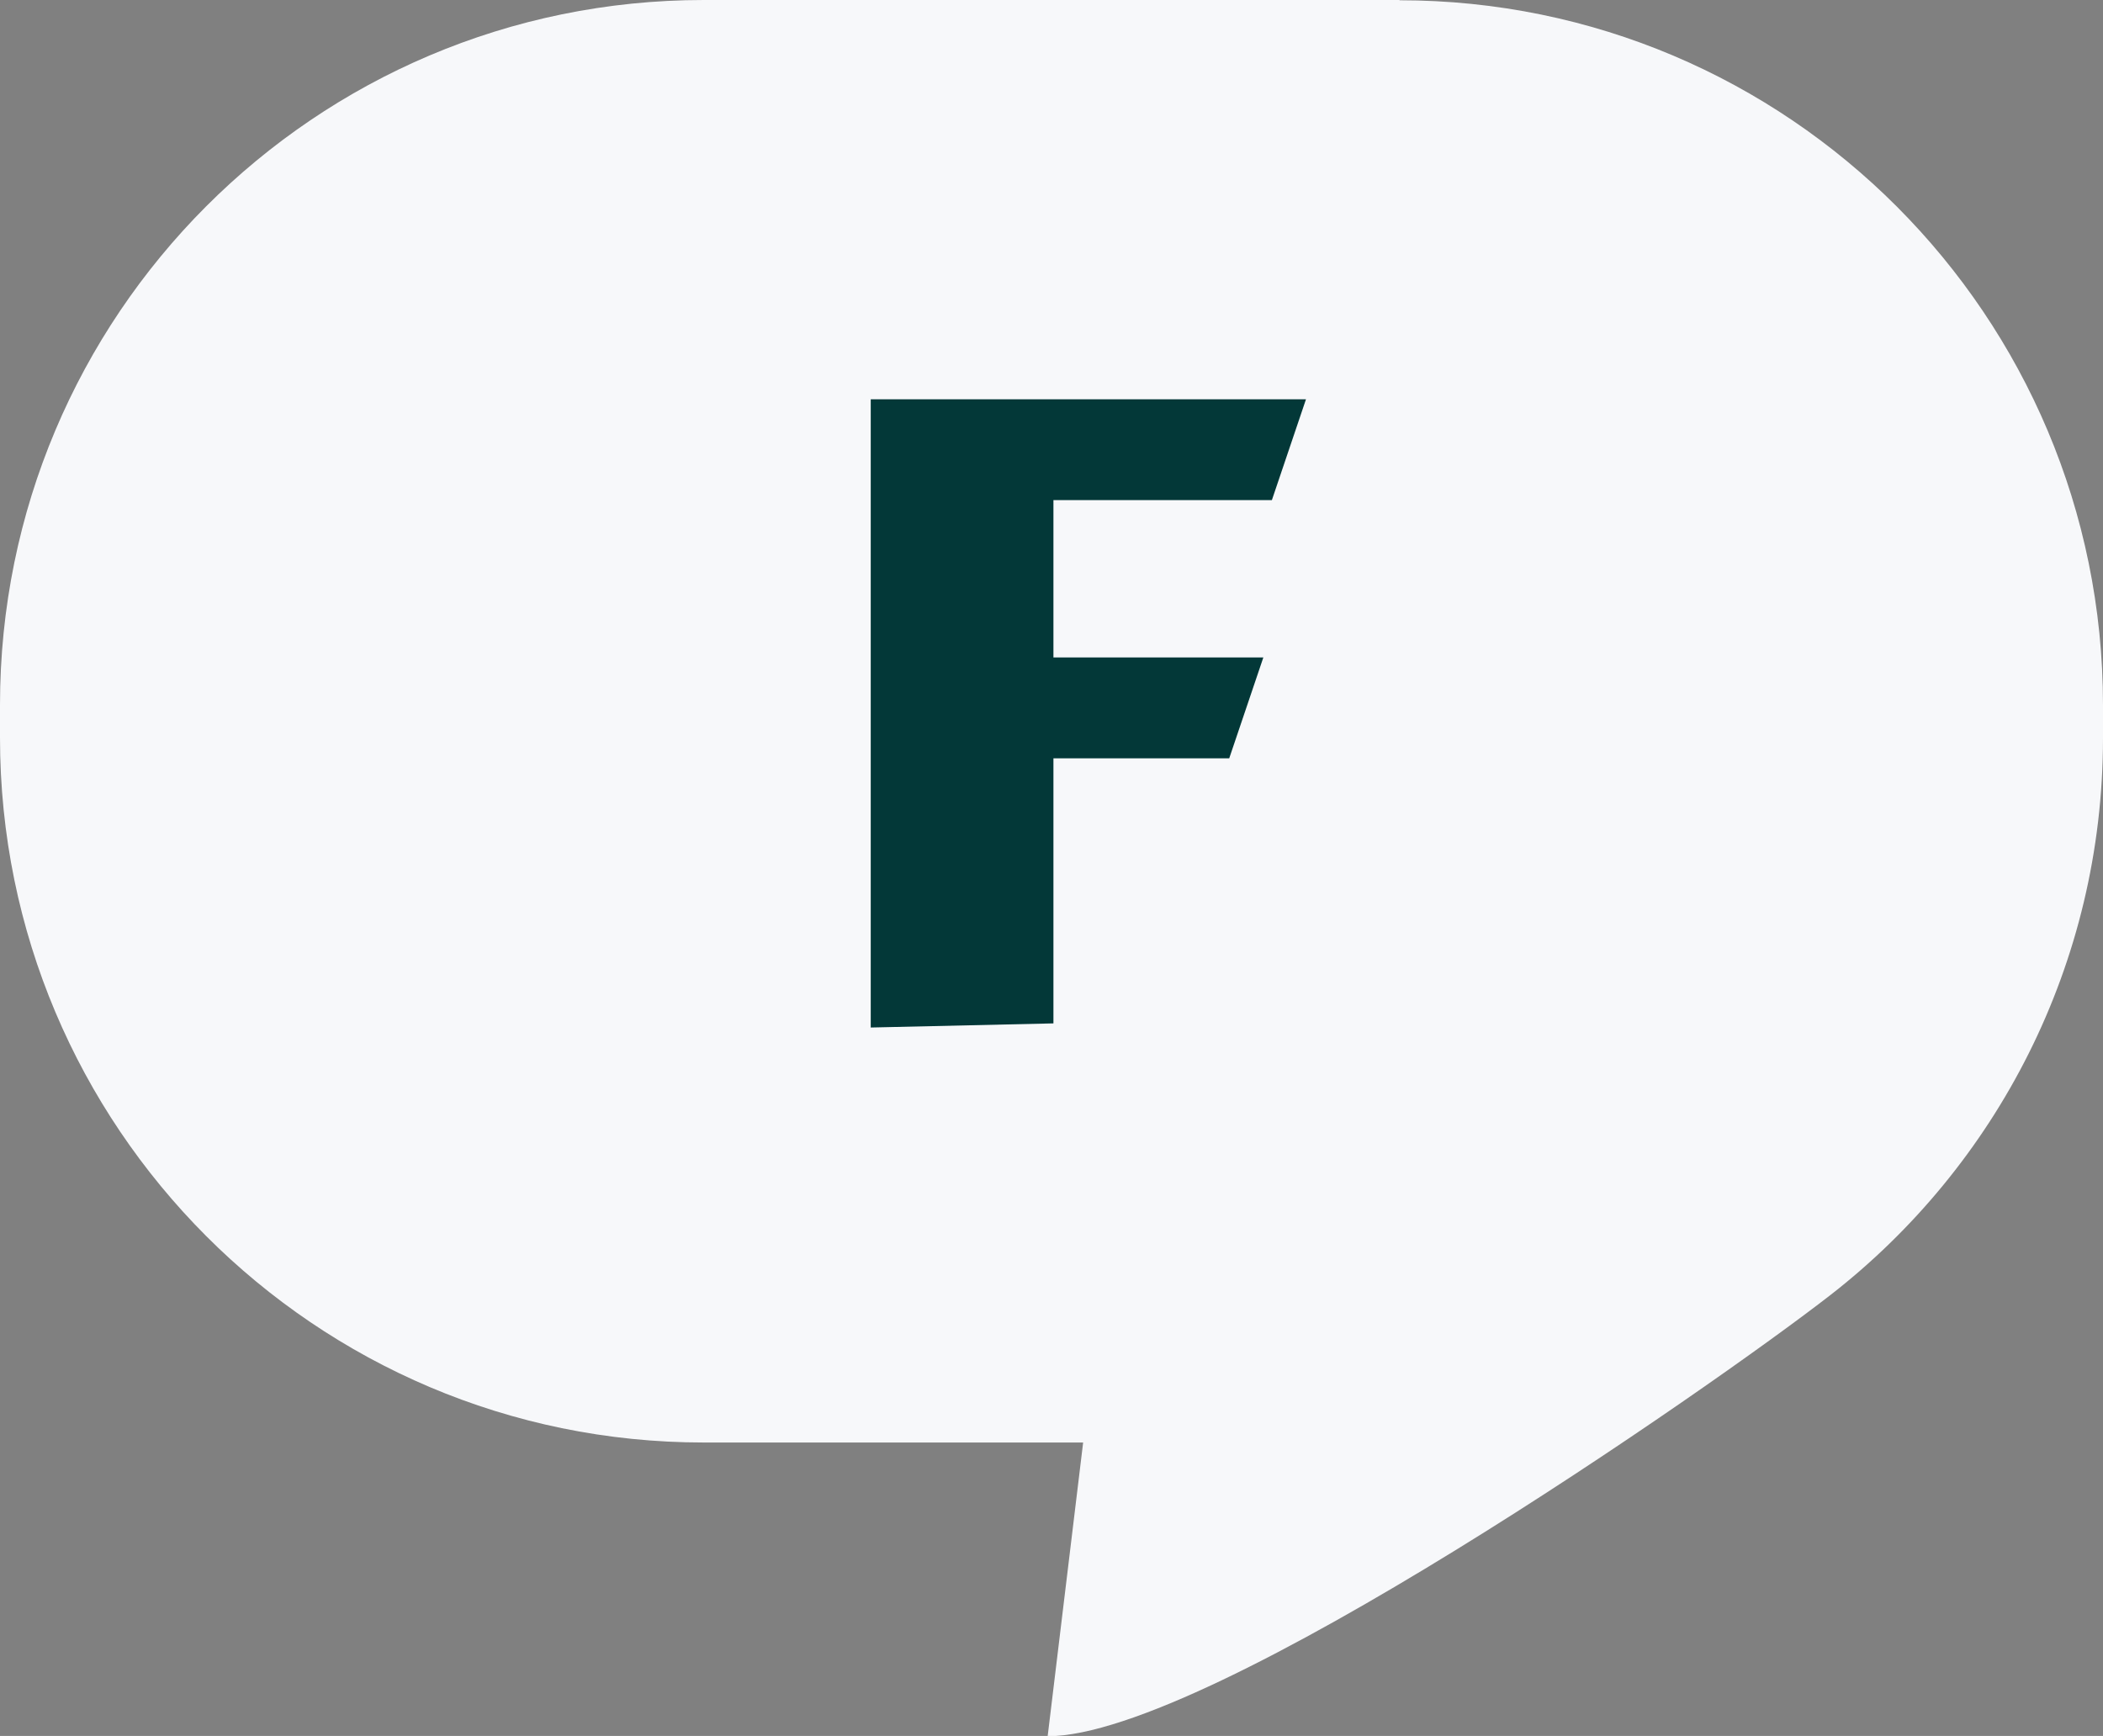
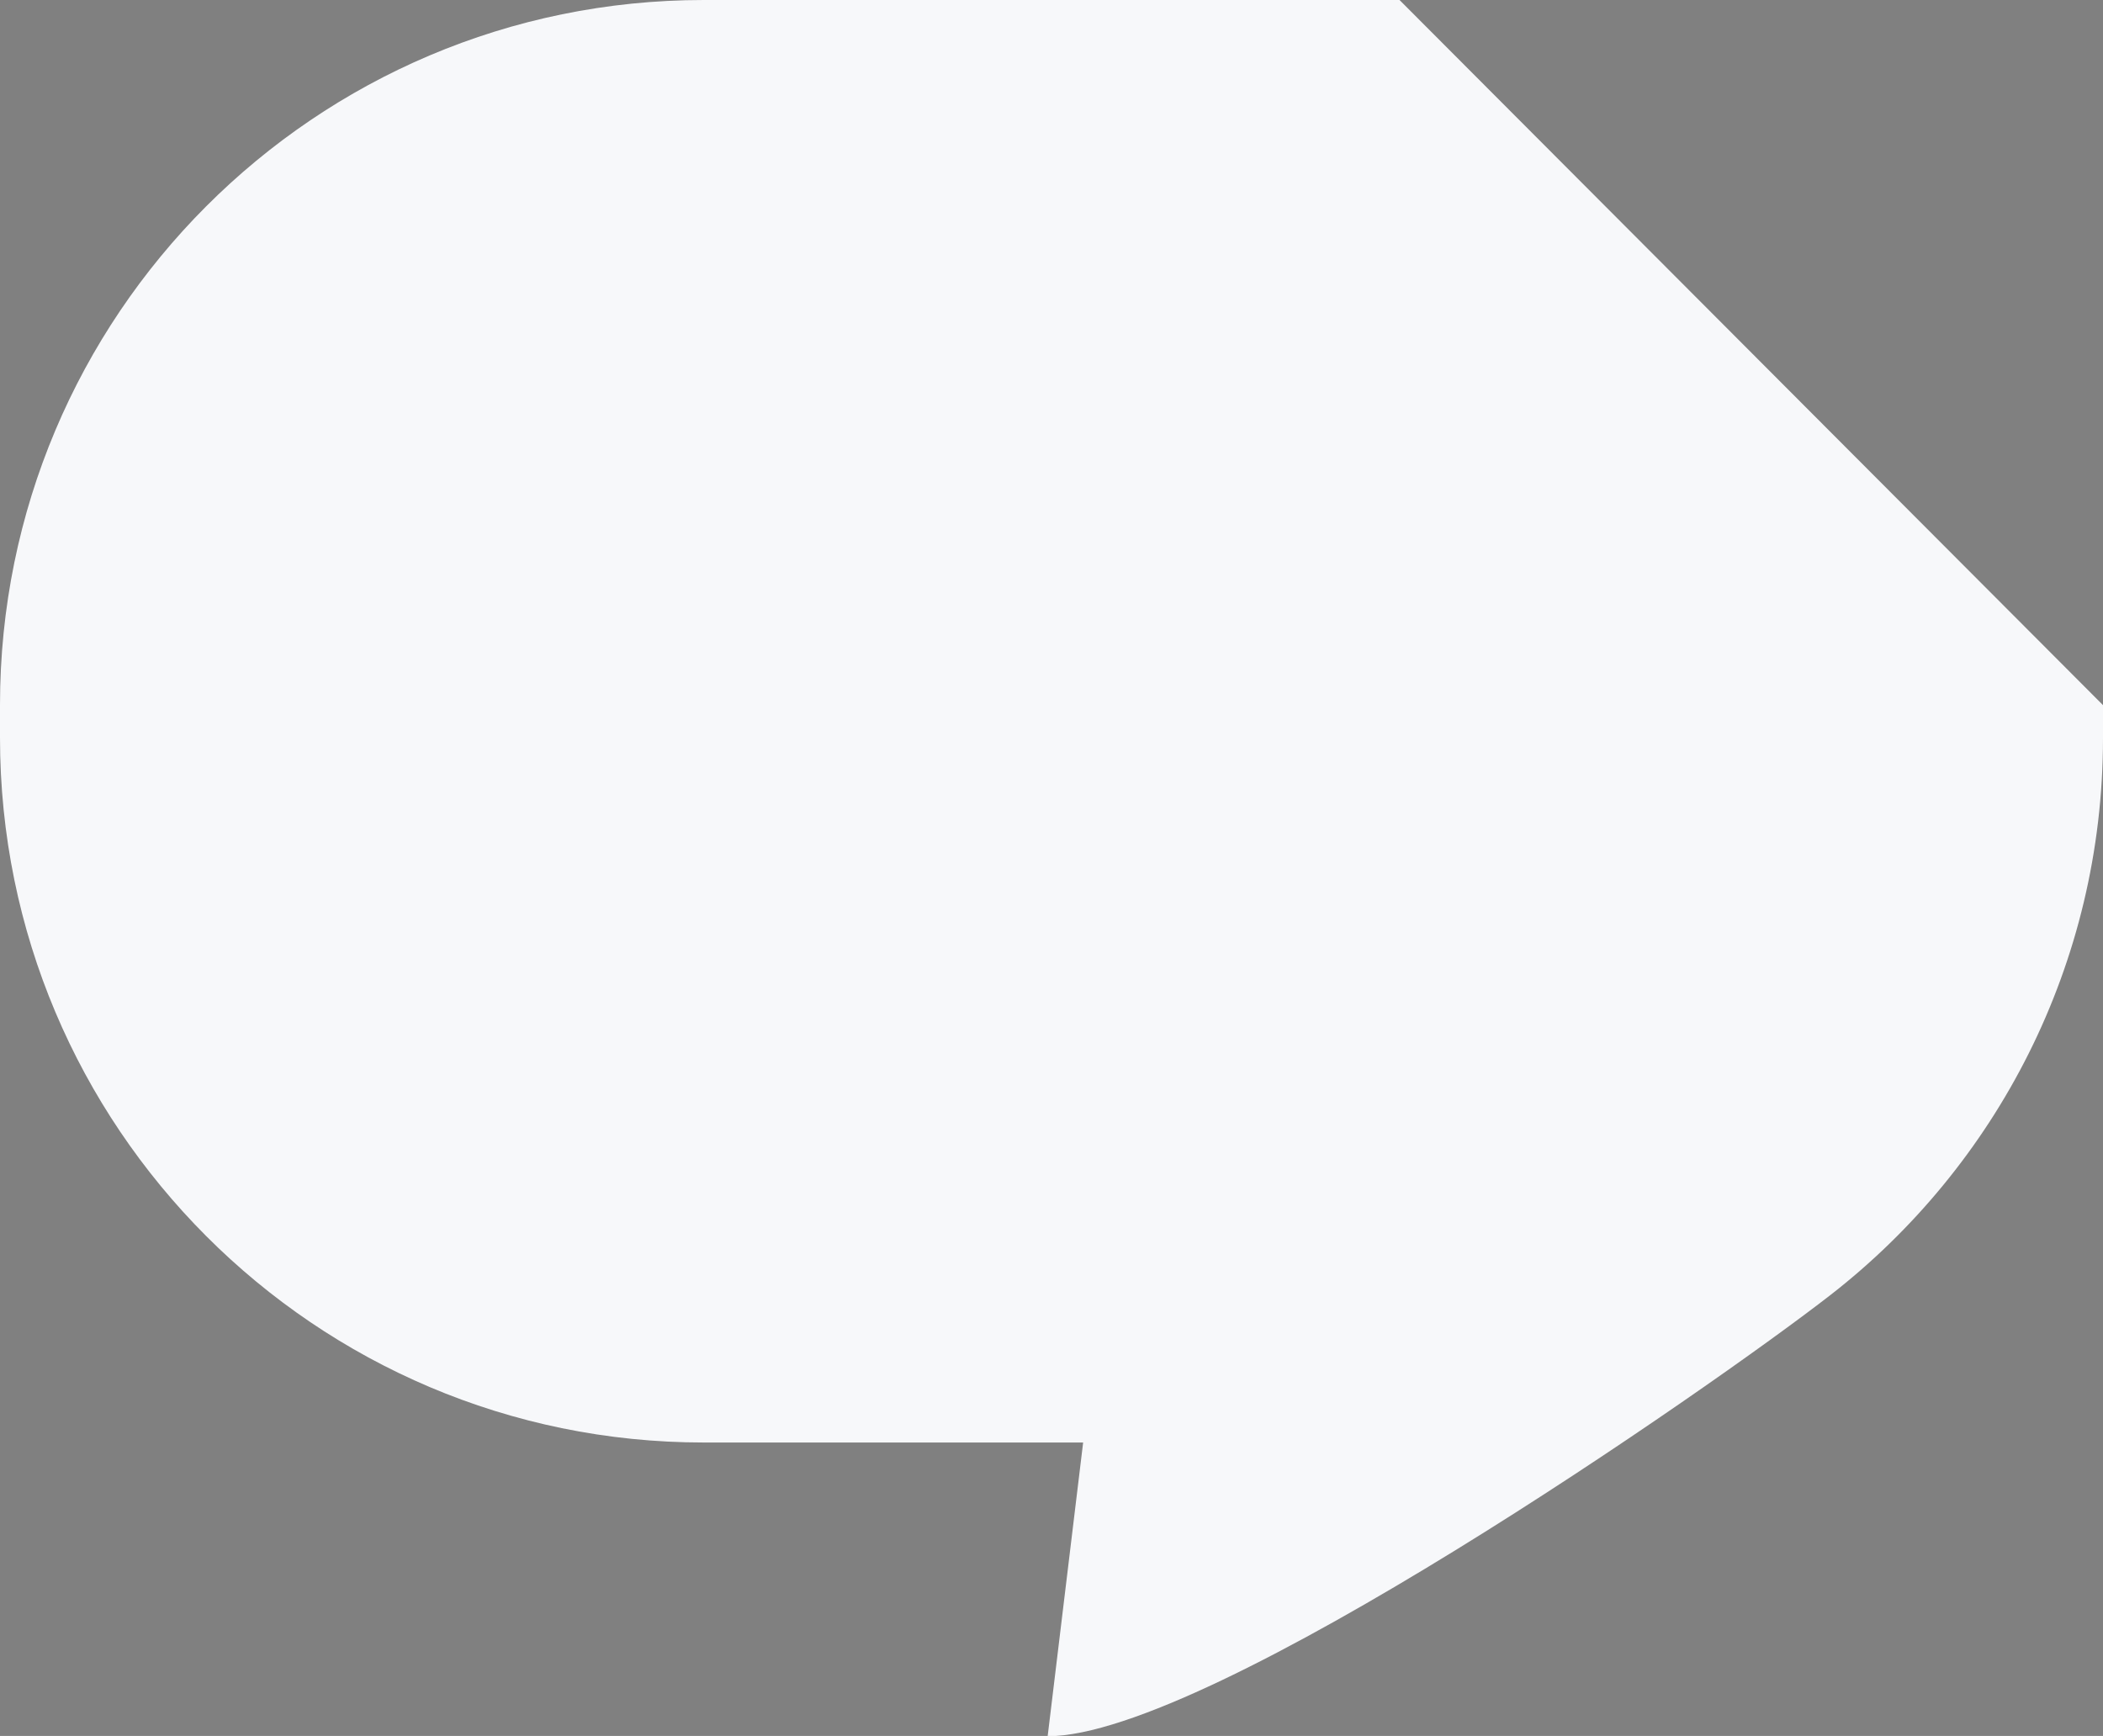
<svg xmlns="http://www.w3.org/2000/svg" width="86" height="71" viewBox="0 0 86 71" fill="none">
  <rect x="0" y="0" width="86" height="71" fill="#808080" stroke="none" />
  <g clip-path="url(#clip0_787_5966)">
-     <path d="M57.232 0H28.779C12.882 0 0 12.904 0 28.828V30.169C0 46.082 12.882 58.998 28.779 58.998H44.294L42.843 71.011C49.48 71.011 69.979 56.755 74.851 52.968C81.635 47.694 86 39.444 86 30.181V28.84C86 12.915 73.118 0.011 57.232 0.011" fill="#F7F8FA" />
-     <path d="M52.012 20.455H43.079V26.89H51.663L50.268 31.015H43.079V41.856L35.608 42.025V16.33H53.407L52.012 20.455Z" fill="#033838" />
+     <path d="M57.232 0H28.779C12.882 0 0 12.904 0 28.828V30.169C0 46.082 12.882 58.998 28.779 58.998H44.294L42.843 71.011C49.48 71.011 69.979 56.755 74.851 52.968C81.635 47.694 86 39.444 86 30.181V28.84" fill="#F7F8FA" />
  </g>
  <defs>
    <clipPath id="clip0_787_5966">
      <rect width="86" height="71" fill="white" />
    </clipPath>
  </defs>
</svg>